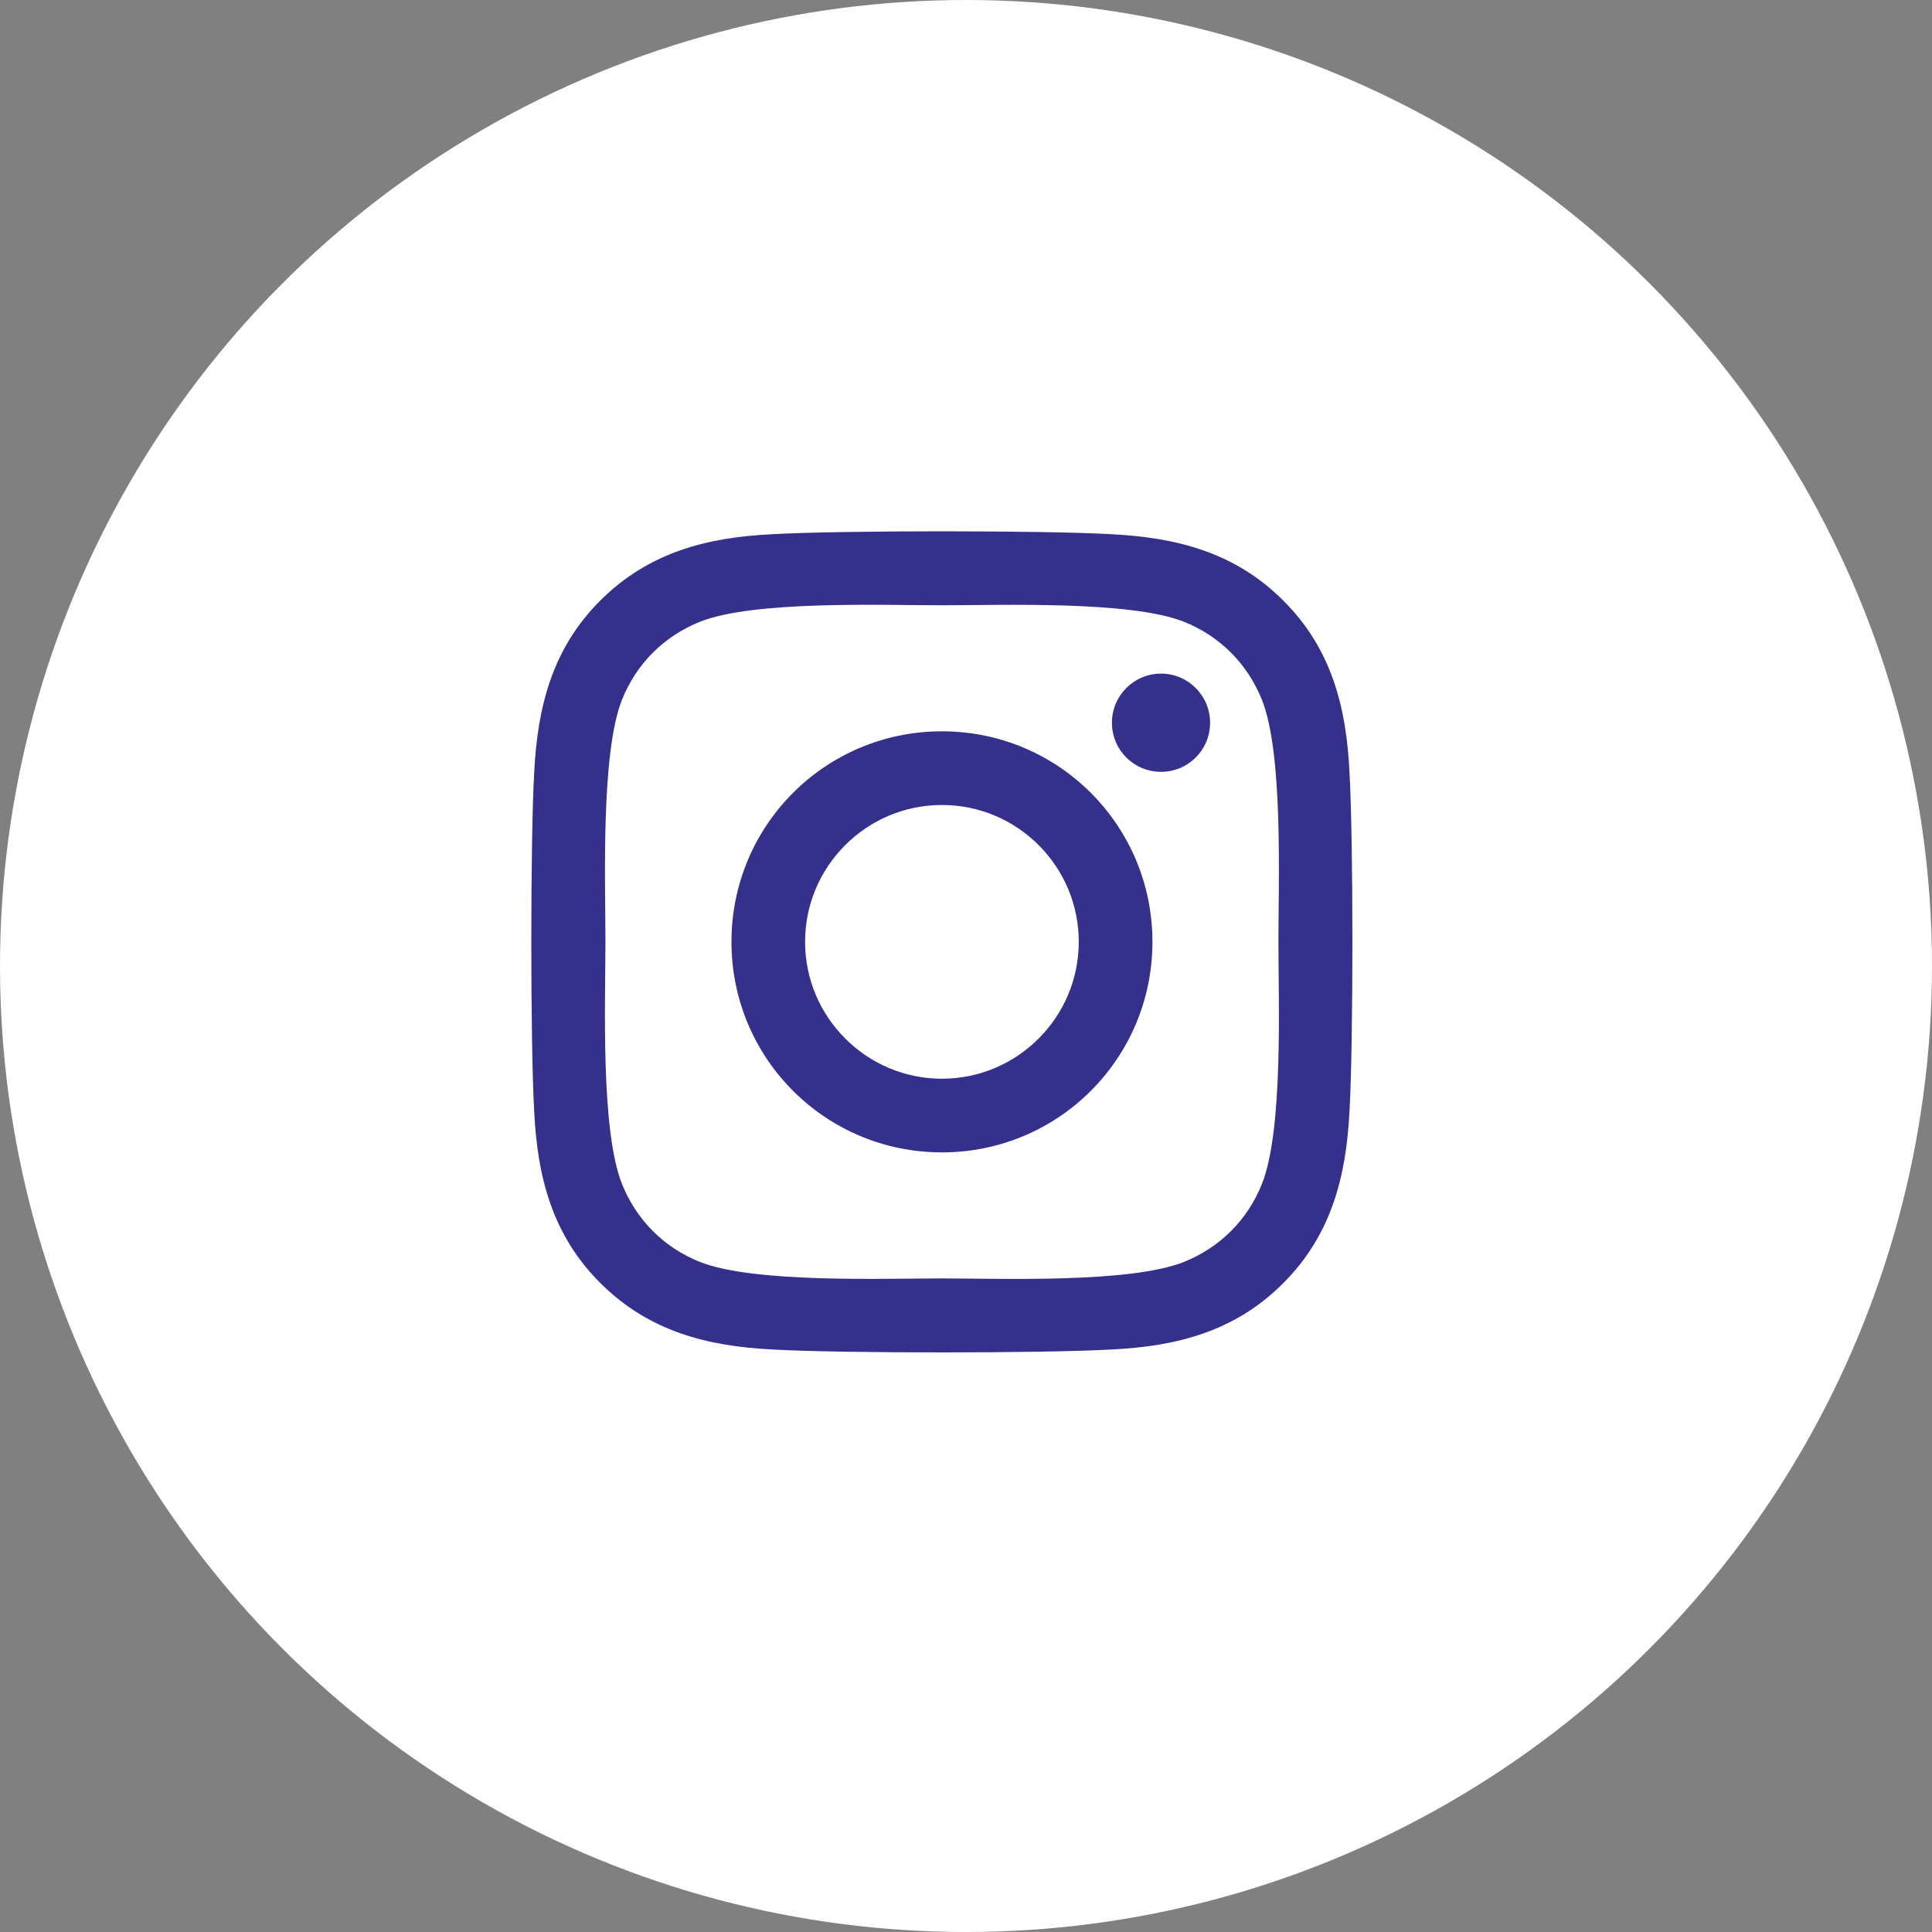
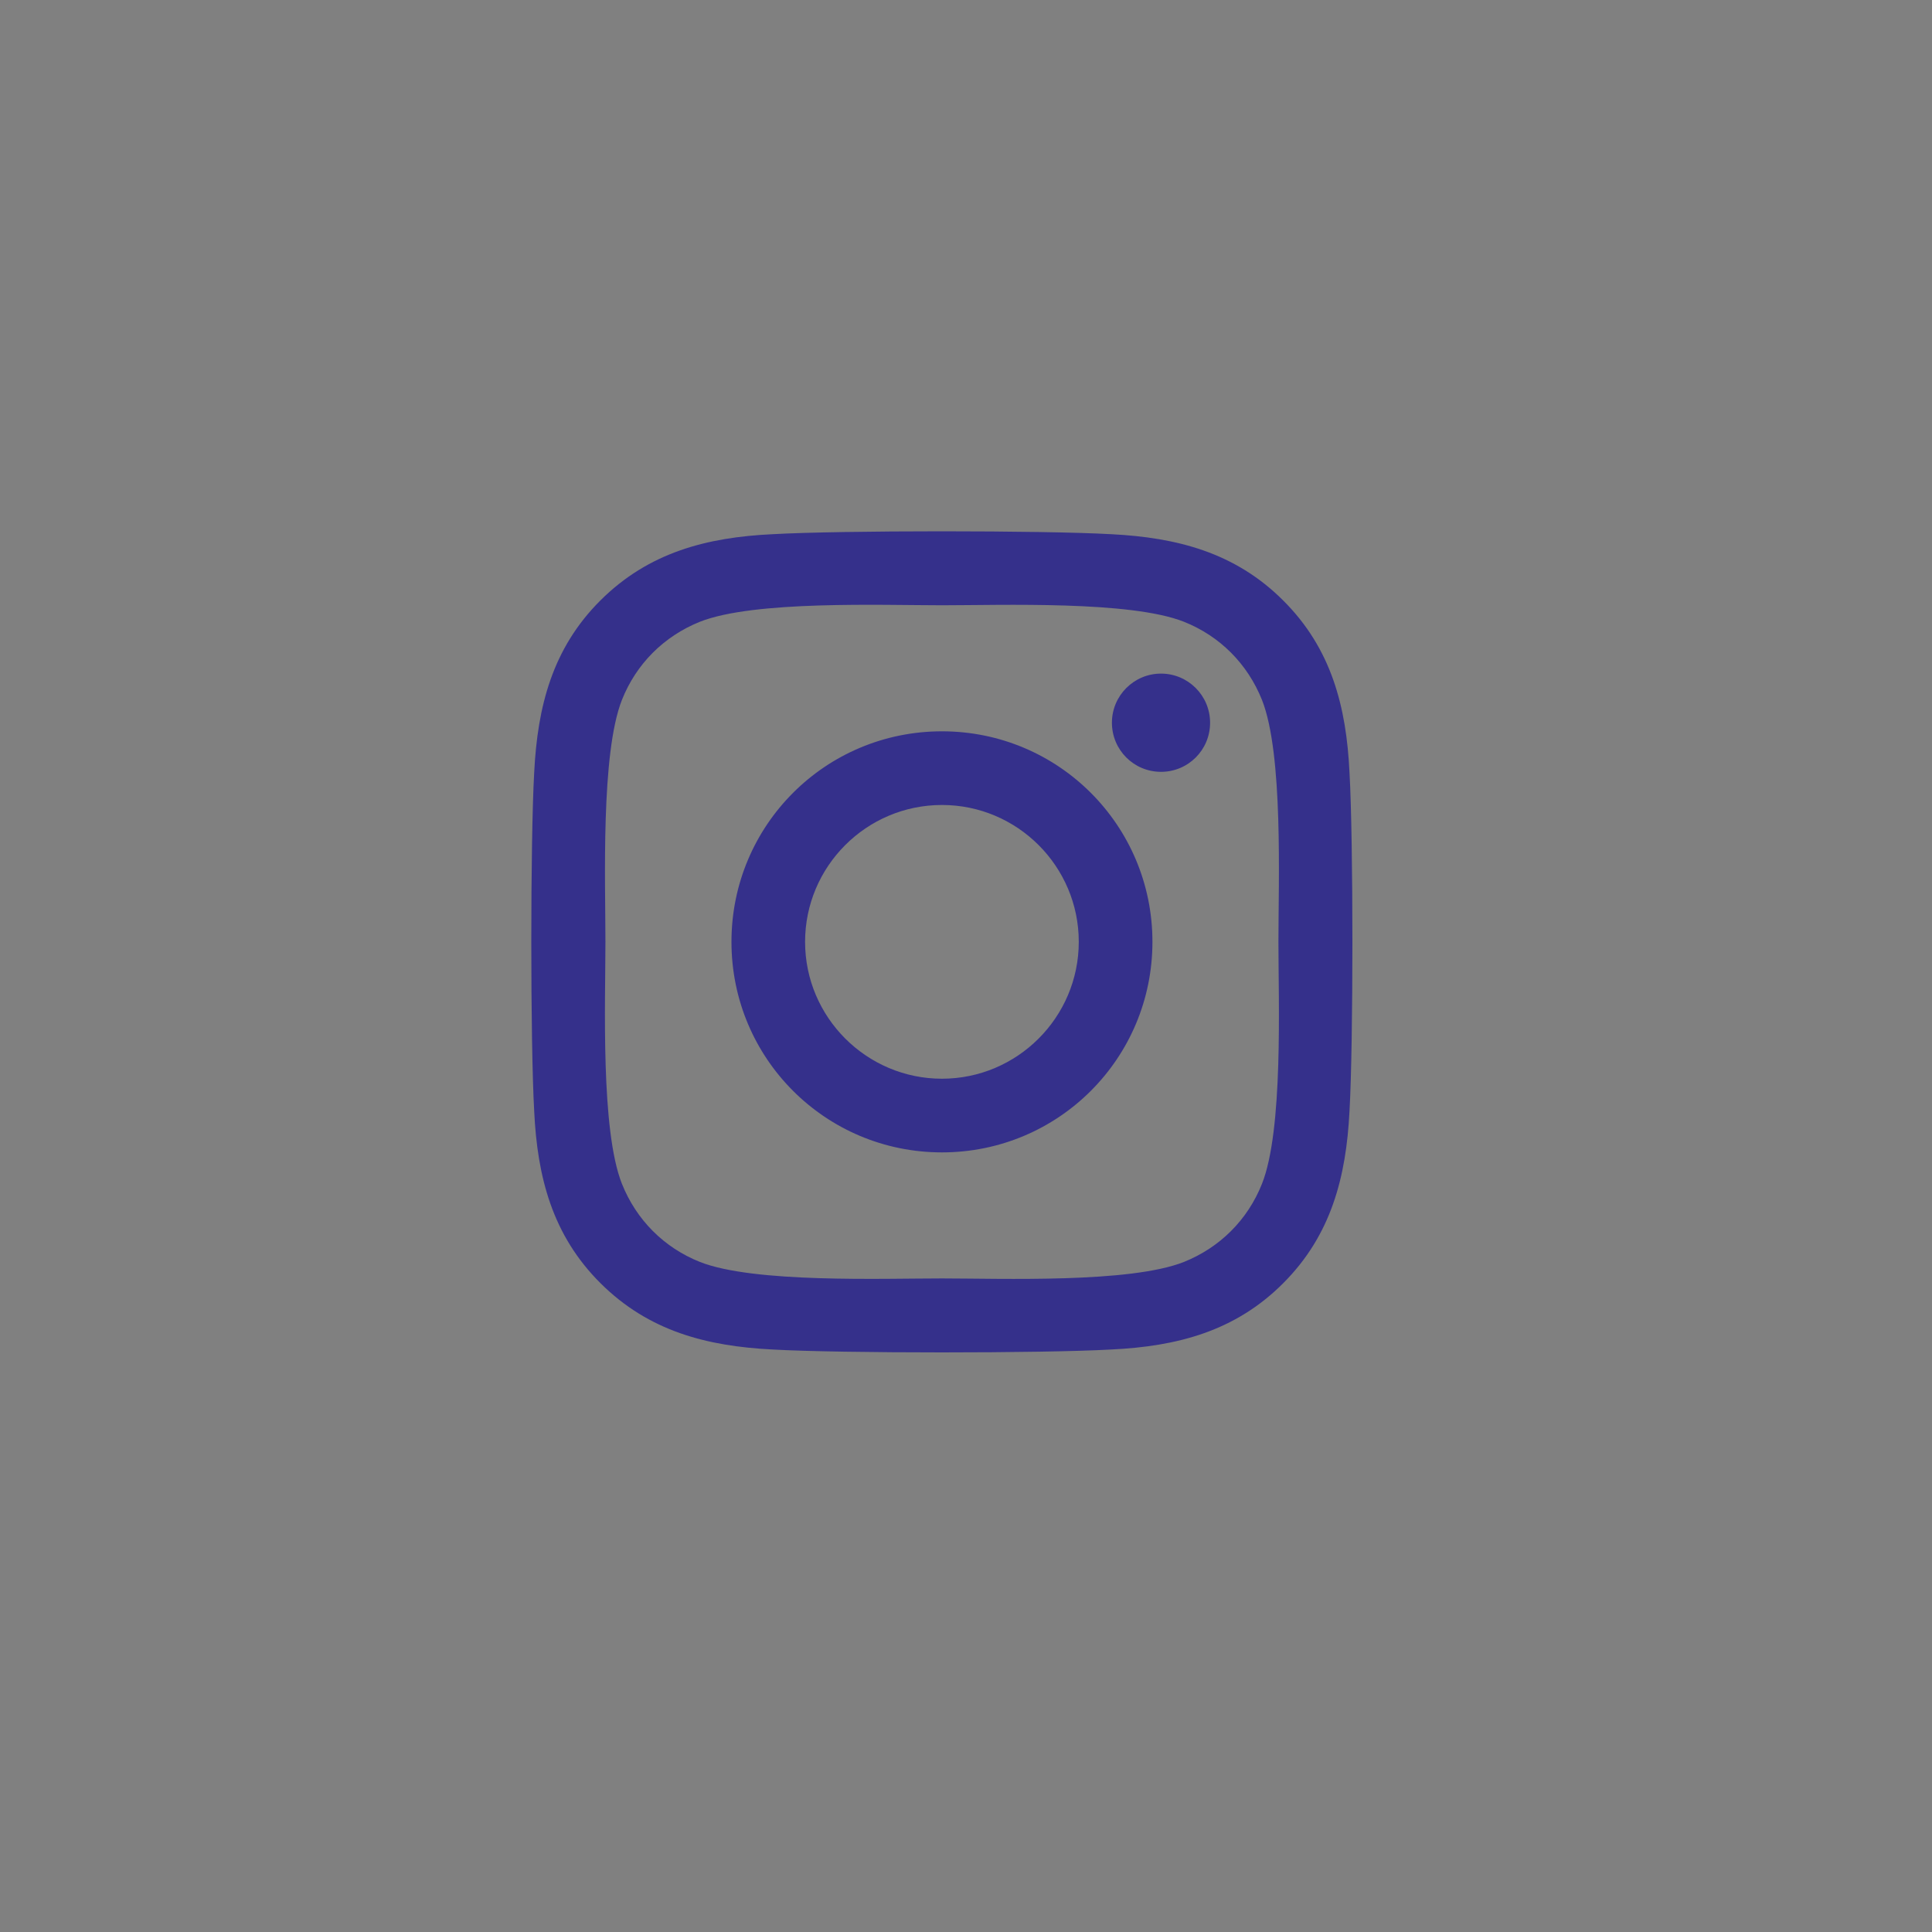
<svg xmlns="http://www.w3.org/2000/svg" viewBox="0 0 38 38">
  <rect x="0" y="0" width="38" height="38" fill="#808080" stroke="none" />
  <g fill="none" fill-rule="evenodd">
-     <circle cx="19" cy="19" r="19" fill="#FFF" />
-     <path fill="#35308B" fill-rule="nonzero" d="M8.077,3.934 C5.785,3.934 3.937,5.783 3.937,8.075 C3.937,10.367 5.785,12.216 8.077,12.216 C10.368,12.216 12.217,10.367 12.217,8.075 C12.217,5.783 10.368,3.934 8.077,3.934 Z M8.077,10.767 C6.596,10.767 5.385,9.56 5.385,8.075 C5.385,6.59 6.592,5.383 8.077,5.383 C9.561,5.383 10.768,6.59 10.768,8.075 C10.768,9.56 9.558,10.767 8.077,10.767 L8.077,10.767 Z M13.351,3.765 C13.351,4.302 12.919,4.731 12.386,4.731 C11.849,4.731 11.42,4.298 11.42,3.765 C11.42,3.232 11.853,2.799 12.386,2.799 C12.919,2.799 13.351,3.232 13.351,3.765 Z M16.093,4.745 C16.032,3.451 15.737,2.305 14.789,1.361 C13.845,0.417 12.699,0.122 11.406,0.057 C10.073,-0.019 6.077,-0.019 4.744,0.057 C3.454,0.118 2.309,0.414 1.361,1.358 C0.413,2.302 0.122,3.448 0.057,4.742 C-0.019,6.075 -0.019,10.071 0.057,11.405 C0.118,12.699 0.413,13.845 1.361,14.789 C2.309,15.733 3.451,16.028 4.744,16.093 C6.077,16.169 10.073,16.169 11.406,16.093 C12.699,16.032 13.845,15.736 14.789,14.789 C15.733,13.845 16.028,12.699 16.093,11.405 C16.169,10.071 16.169,6.079 16.093,4.745 Z M14.371,12.835 C14.09,13.542 13.546,14.086 12.836,14.371 C11.773,14.792 9.251,14.695 8.077,14.695 C6.902,14.695 4.377,14.789 3.317,14.371 C2.611,14.09 2.067,13.545 1.783,12.835 C1.361,11.772 1.458,9.25 1.458,8.075 C1.458,6.9 1.365,4.374 1.783,3.315 C2.064,2.608 2.608,2.064 3.317,1.779 C4.38,1.358 6.902,1.455 8.077,1.455 C9.251,1.455 11.777,1.361 12.836,1.779 C13.542,2.06 14.086,2.605 14.371,3.315 C14.793,4.378 14.695,6.9 14.695,8.075 C14.695,9.25 14.793,11.776 14.371,12.835 Z" transform="translate(10.45 10.45)" />
+     <path fill="#35308B" fill-rule="nonzero" d="M8.077,3.934 C5.785,3.934 3.937,5.783 3.937,8.075 C3.937,10.367 5.785,12.216 8.077,12.216 C10.368,12.216 12.217,10.367 12.217,8.075 C12.217,5.783 10.368,3.934 8.077,3.934 Z M8.077,10.767 C6.596,10.767 5.385,9.56 5.385,8.075 C5.385,6.59 6.592,5.383 8.077,5.383 C9.561,5.383 10.768,6.59 10.768,8.075 C10.768,9.56 9.558,10.767 8.077,10.767 L8.077,10.767 Z M13.351,3.765 C13.351,4.302 12.919,4.731 12.386,4.731 C11.849,4.731 11.42,4.298 11.42,3.765 C11.42,3.232 11.853,2.799 12.386,2.799 C12.919,2.799 13.351,3.232 13.351,3.765 Z M16.093,4.745 C16.032,3.451 15.737,2.305 14.789,1.361 C13.845,0.417 12.699,0.122 11.406,0.057 C10.073,-0.019 6.077,-0.019 4.744,0.057 C3.454,0.118 2.309,0.414 1.361,1.358 C0.413,2.302 0.122,3.448 0.057,4.742 C-0.019,6.075 -0.019,10.071 0.057,11.405 C0.118,12.699 0.413,13.845 1.361,14.789 C2.309,15.733 3.451,16.028 4.744,16.093 C6.077,16.169 10.073,16.169 11.406,16.093 C12.699,16.032 13.845,15.736 14.789,14.789 C15.733,13.845 16.028,12.699 16.093,11.405 C16.169,10.071 16.169,6.079 16.093,4.745 M14.371,12.835 C14.09,13.542 13.546,14.086 12.836,14.371 C11.773,14.792 9.251,14.695 8.077,14.695 C6.902,14.695 4.377,14.789 3.317,14.371 C2.611,14.09 2.067,13.545 1.783,12.835 C1.361,11.772 1.458,9.25 1.458,8.075 C1.458,6.9 1.365,4.374 1.783,3.315 C2.064,2.608 2.608,2.064 3.317,1.779 C4.38,1.358 6.902,1.455 8.077,1.455 C9.251,1.455 11.777,1.361 12.836,1.779 C13.542,2.06 14.086,2.605 14.371,3.315 C14.793,4.378 14.695,6.9 14.695,8.075 C14.695,9.25 14.793,11.776 14.371,12.835 Z" transform="translate(10.45 10.45)" />
  </g>
</svg>